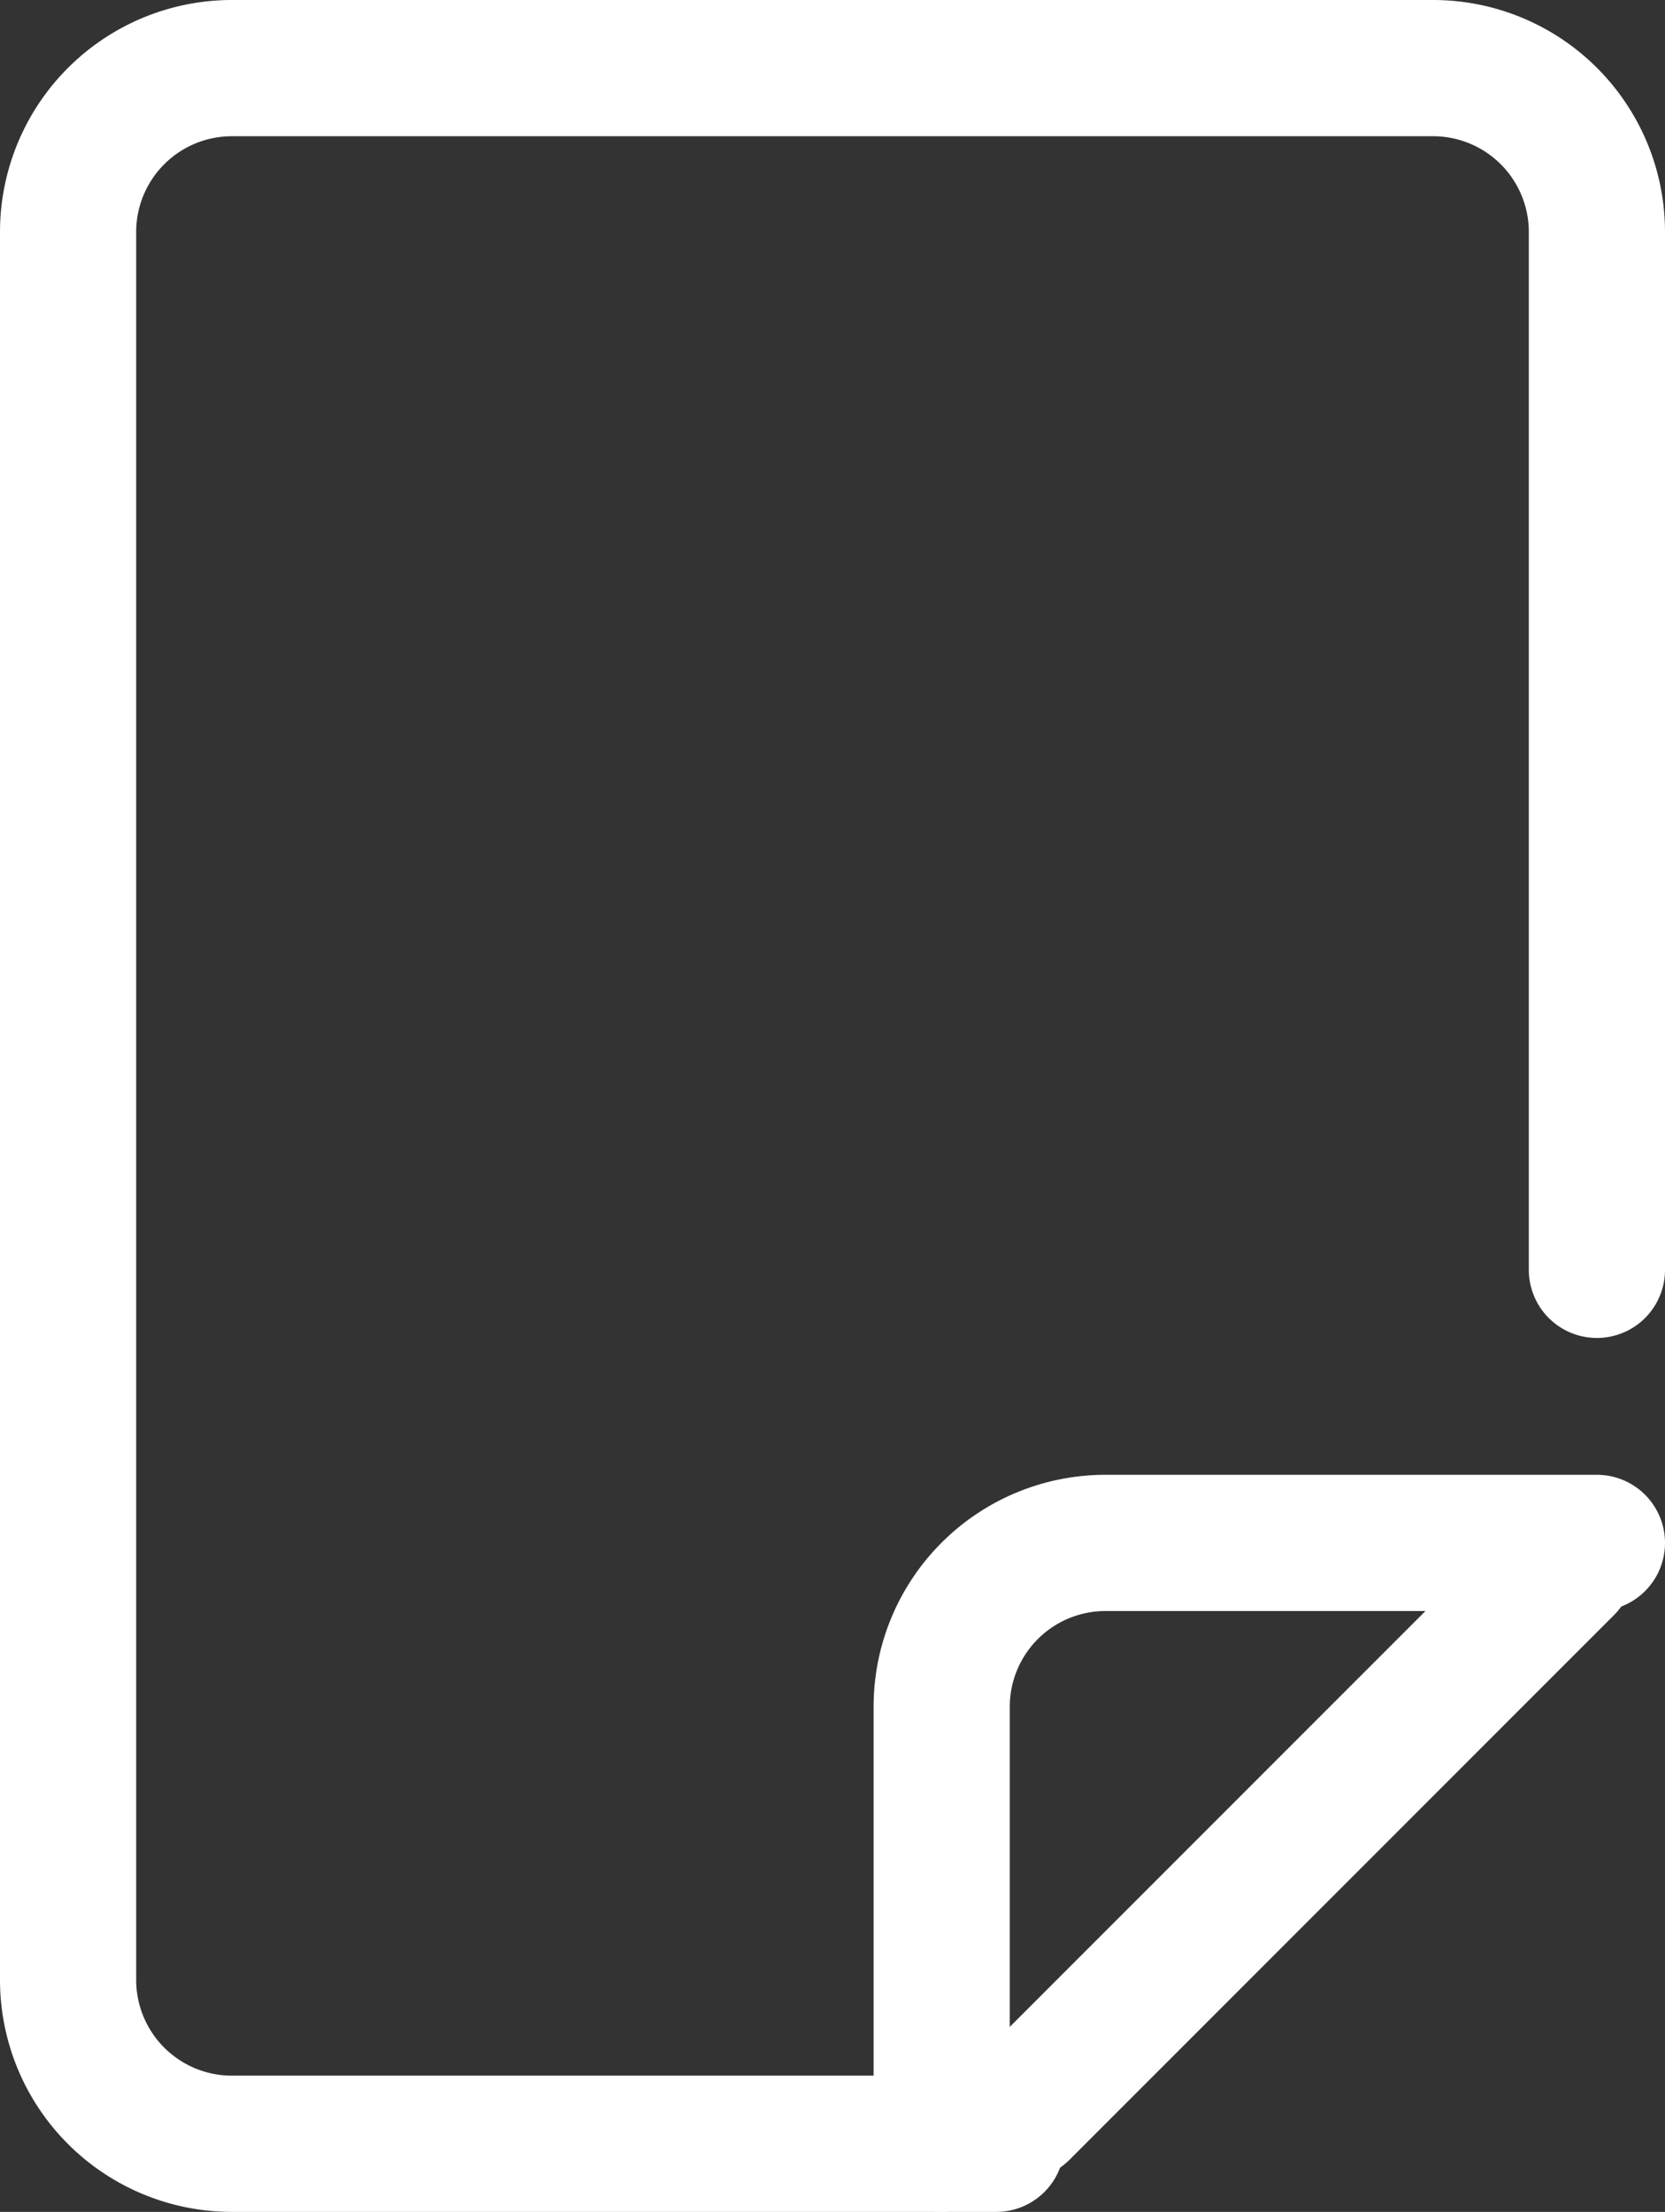
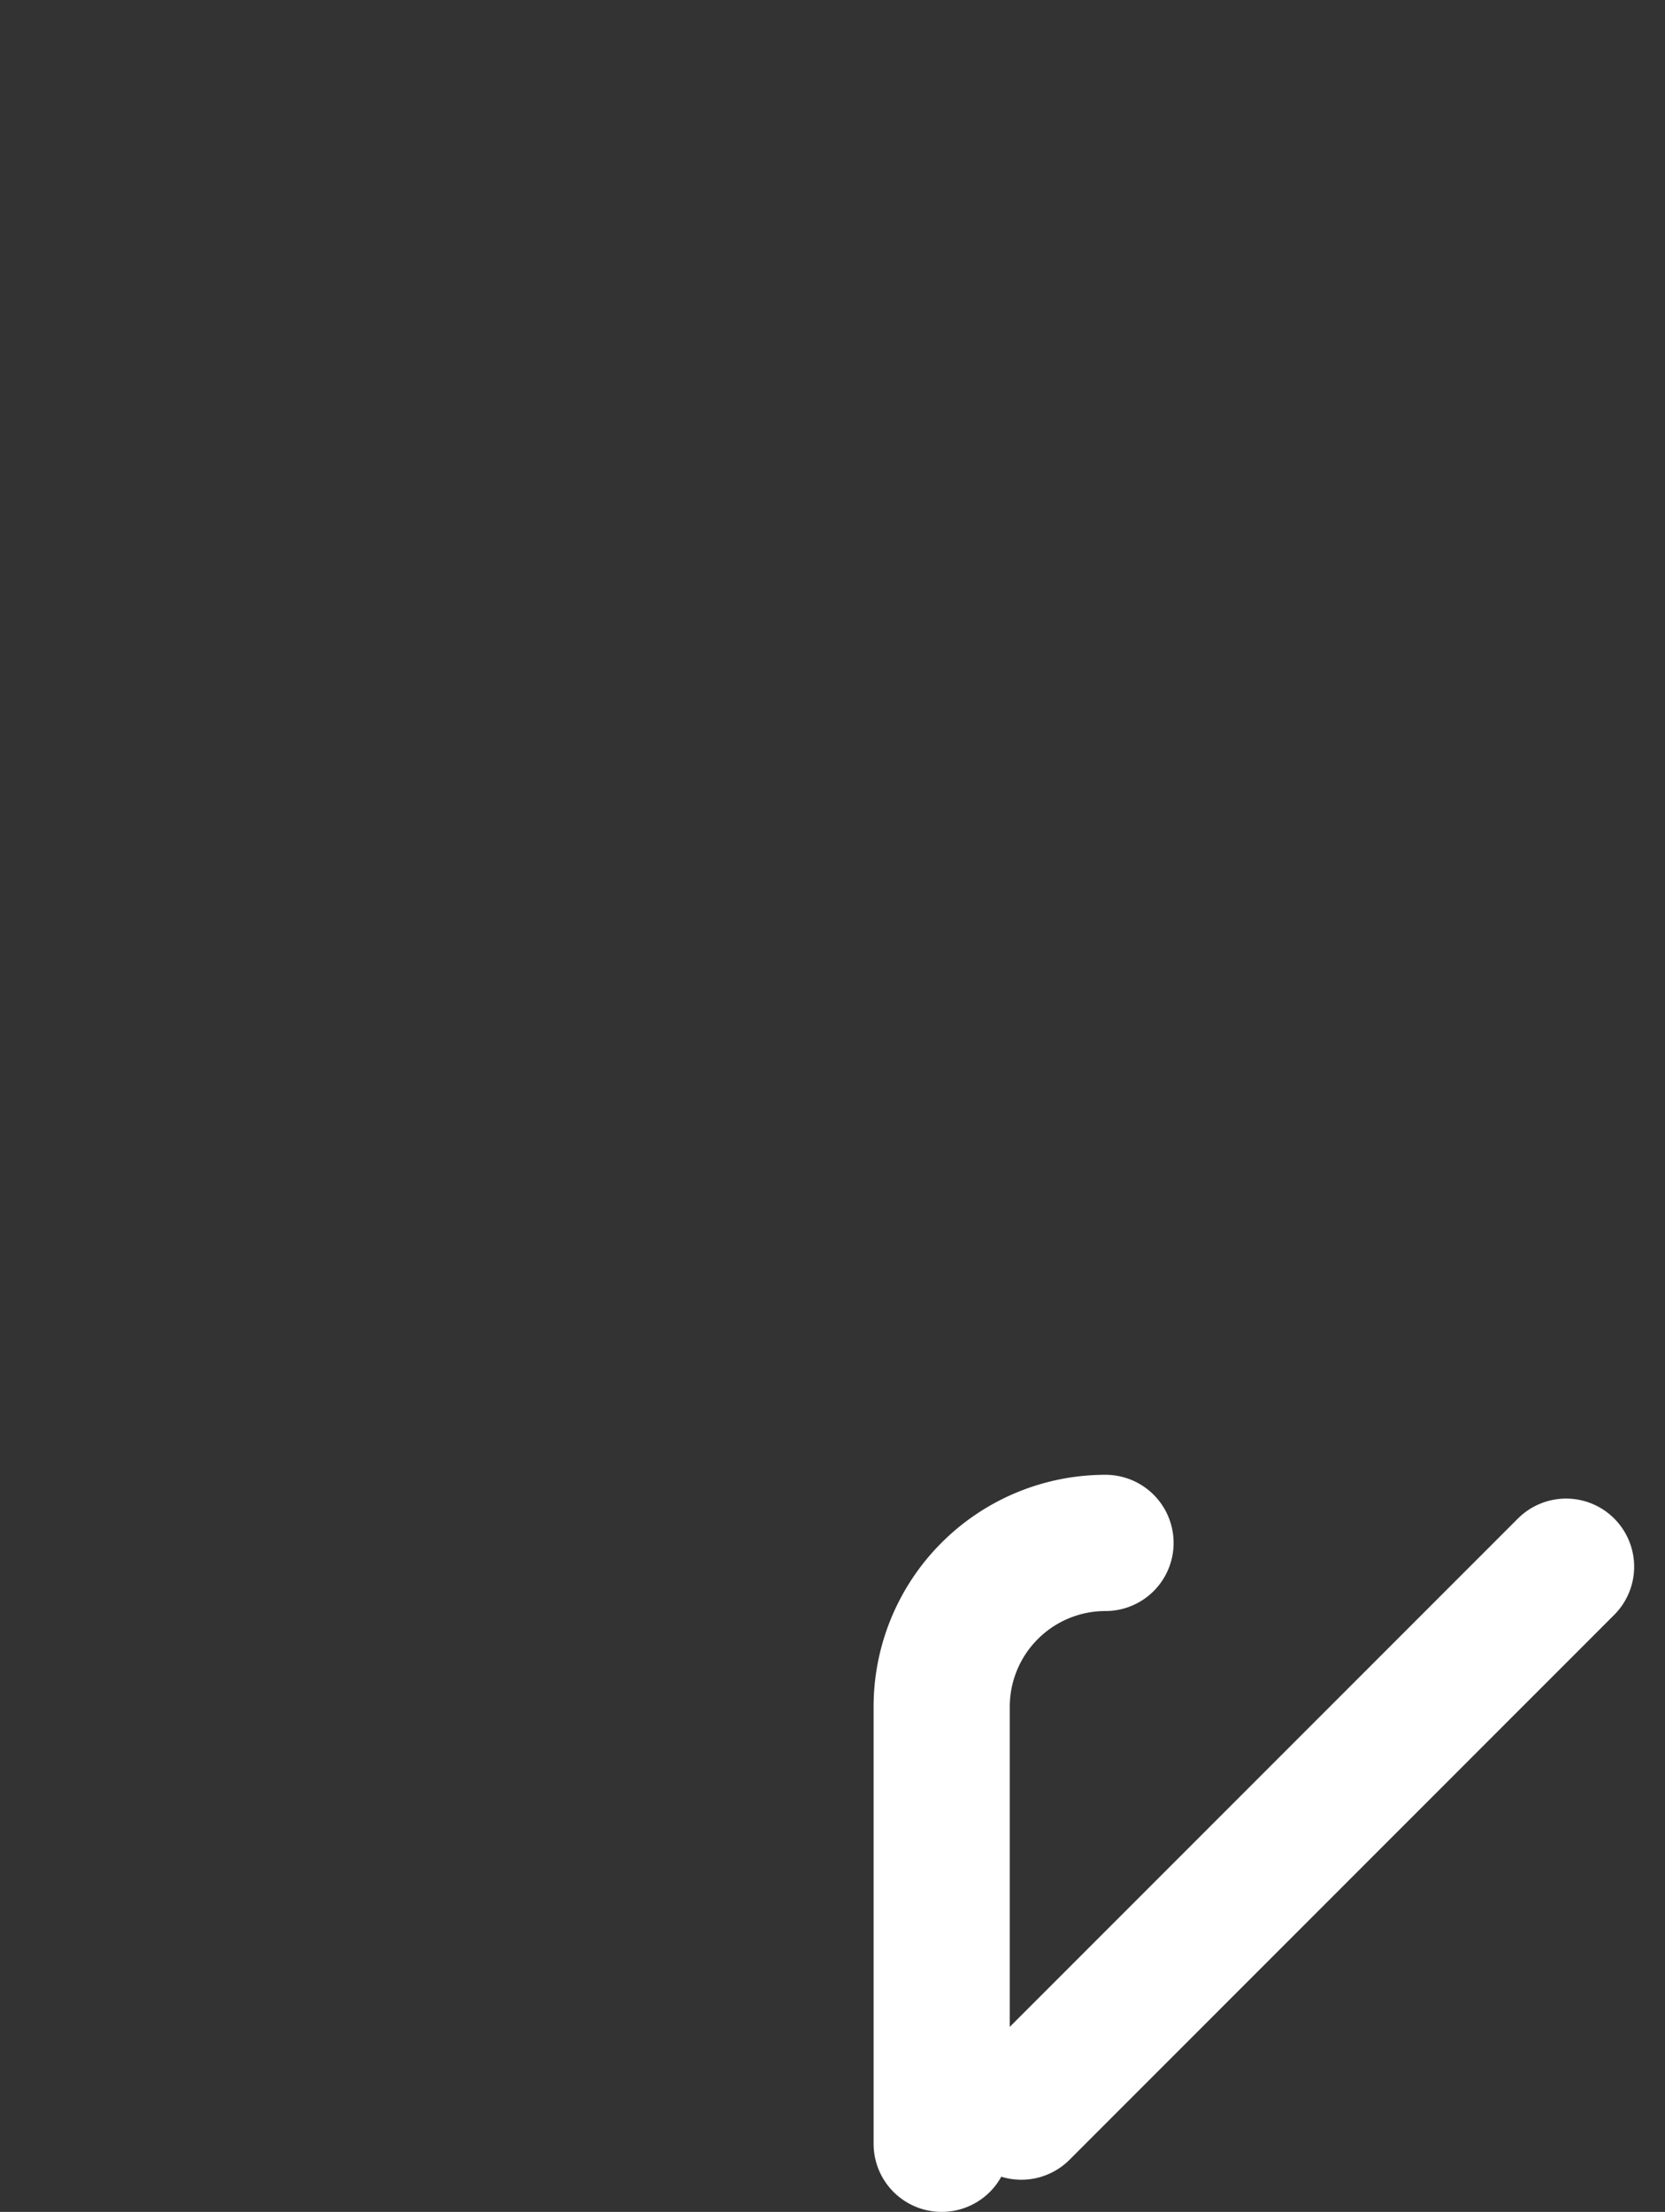
<svg xmlns="http://www.w3.org/2000/svg" width="24.453" height="32.472" viewBox="0 0 24.453 32.472">
  <rect x="0" y="0" width="24.453" height="32.472" fill="#333333" stroke="none" />
  <g transform="translate(-226 -3135)">
-     <path d="M26,40.821V34.406A2.406,2.406,0,0,1,28.406,32h7.217" transform="translate(213.83 3125.651)" fill="none" stroke="#fff" stroke-linecap="round" stroke-linejoin="round" stroke-width="2" />
-     <path d="M23.632,35.472H12.406A2.406,2.406,0,0,1,10,33.066V7.406A2.406,2.406,0,0,1,12.406,5H30.047a2.406,2.406,0,0,1,2.406,2.406V22.642" transform="translate(217 3131)" fill="none" stroke="#fff" stroke-linecap="round" stroke-linejoin="round" stroke-width="2" />
+     <path d="M26,40.821V34.406A2.406,2.406,0,0,1,28.406,32" transform="translate(213.83 3125.651)" fill="none" stroke="#fff" stroke-linecap="round" stroke-linejoin="round" stroke-width="2" />
    <line x1="8" y2="8" transform="translate(241 3158)" fill="none" stroke="#fff" stroke-linecap="round" stroke-linejoin="round" stroke-width="2" />
  </g>
</svg>